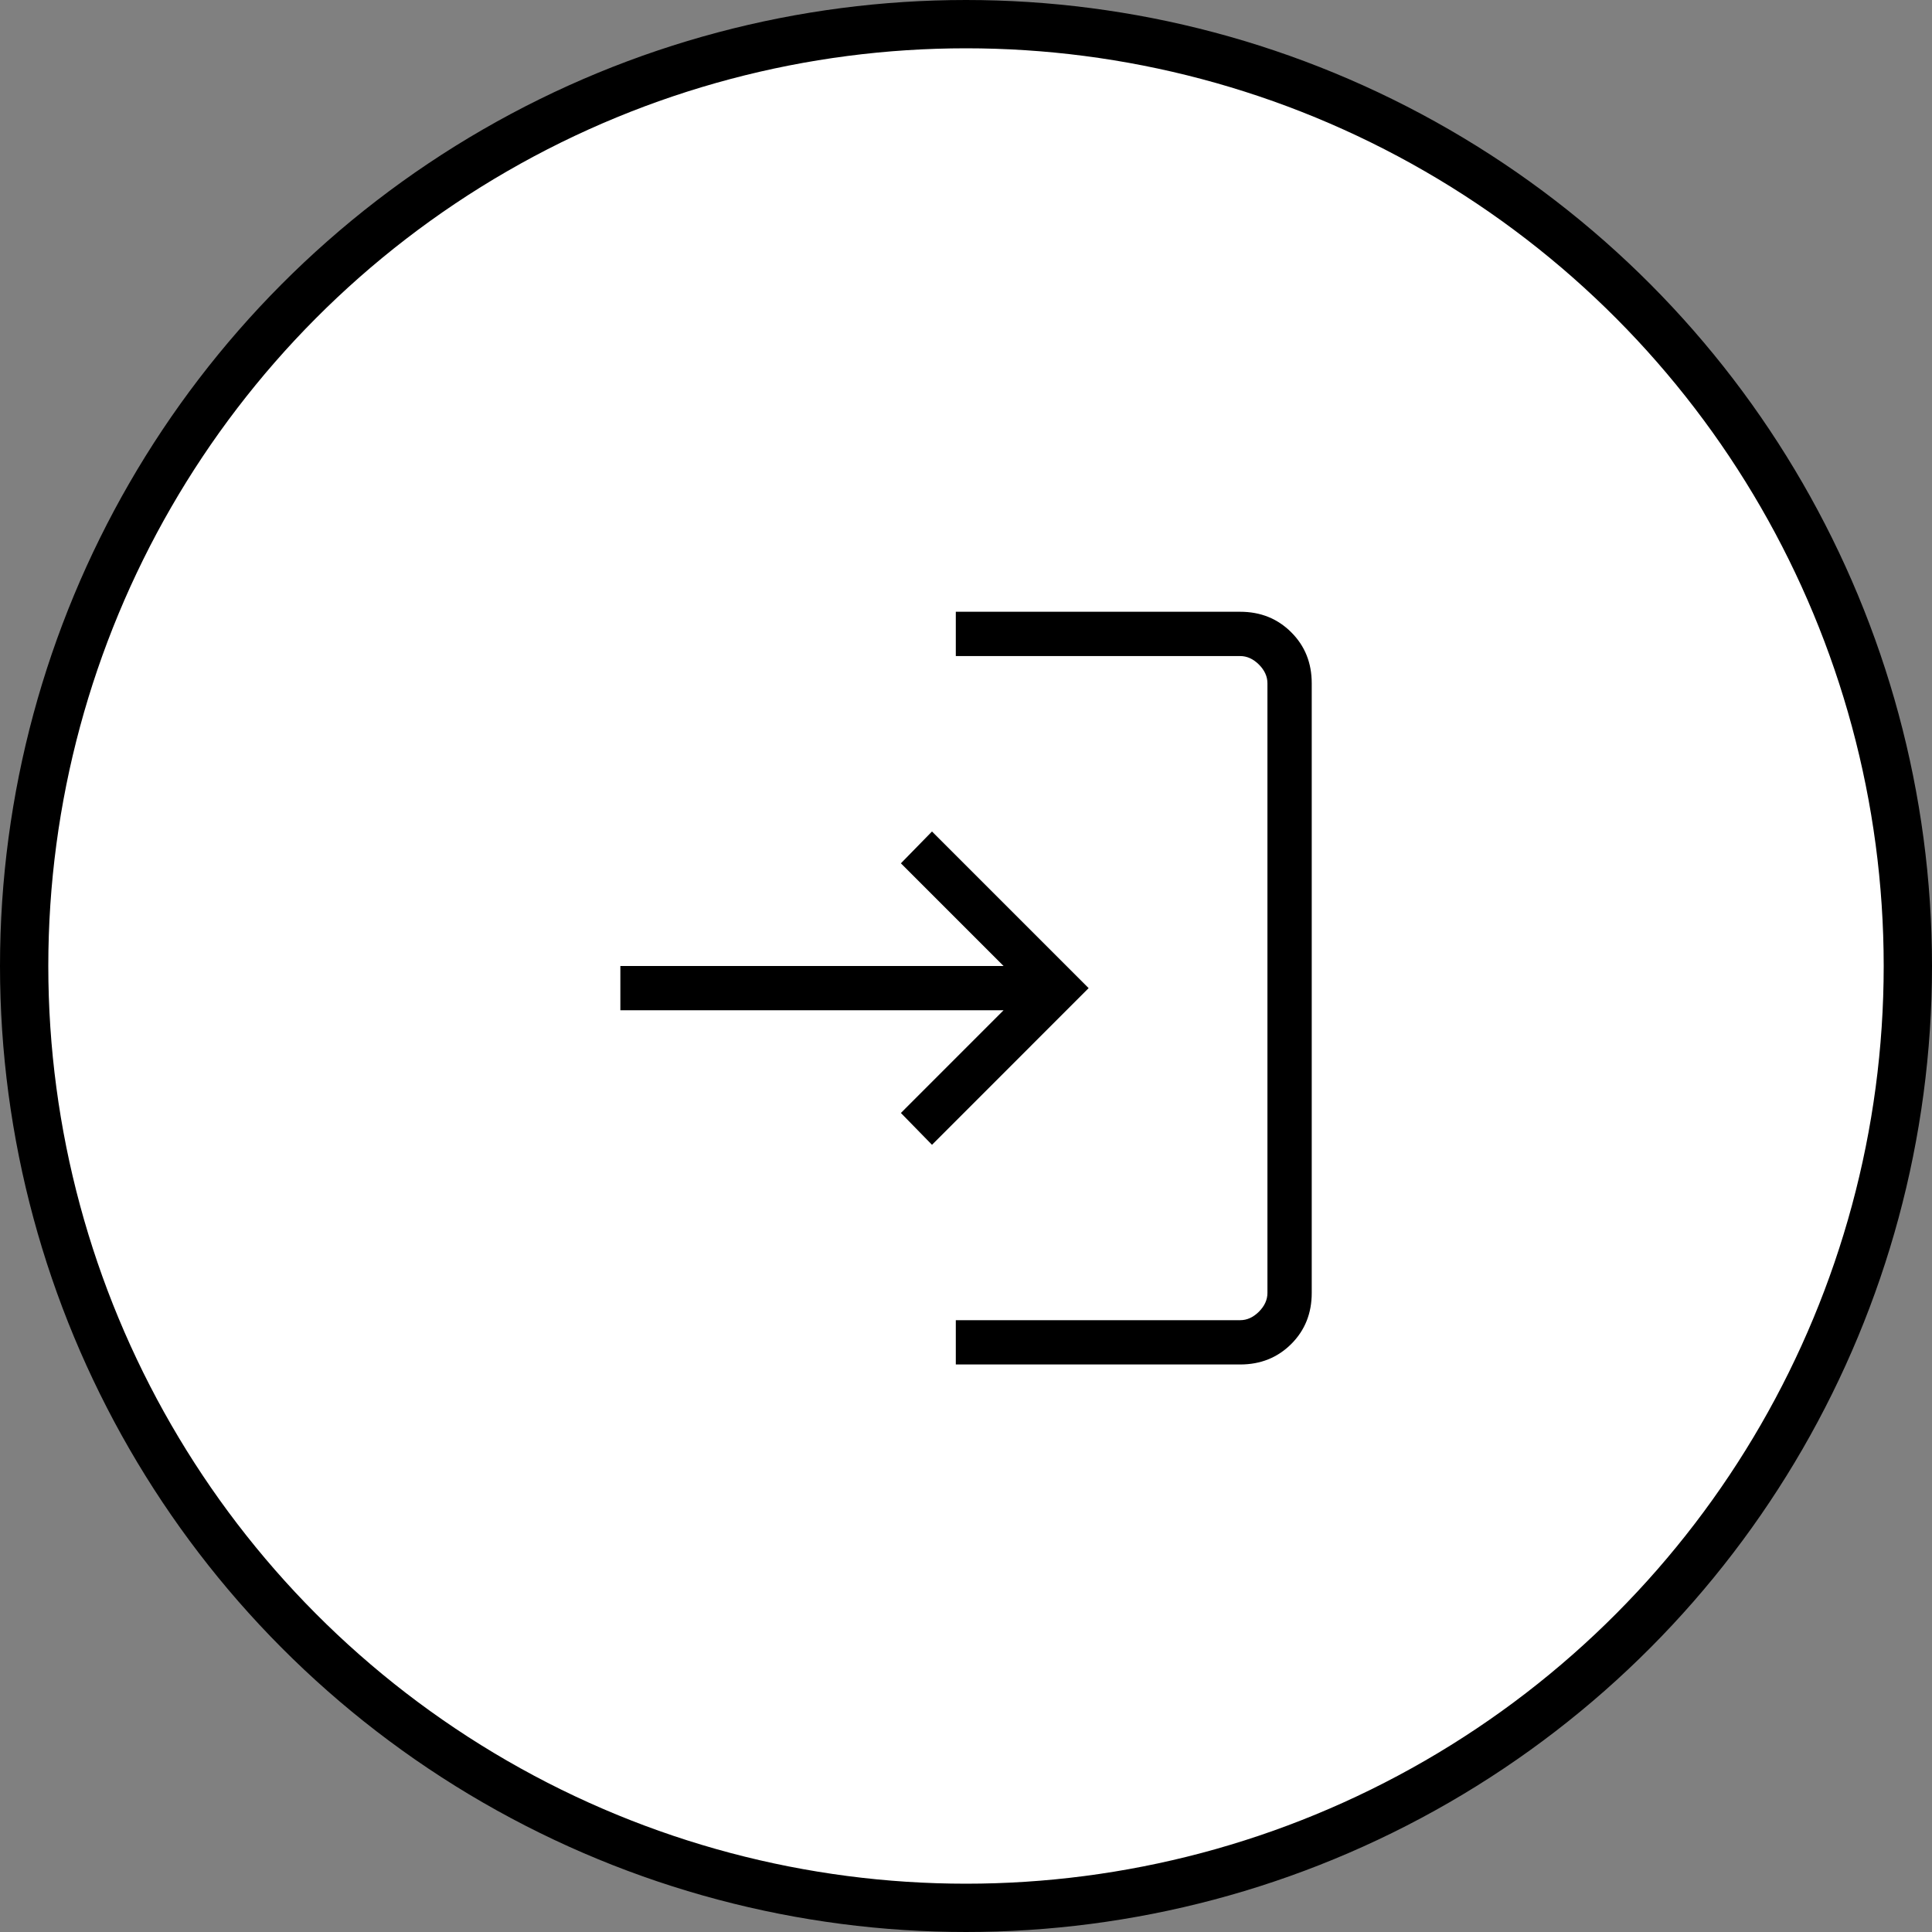
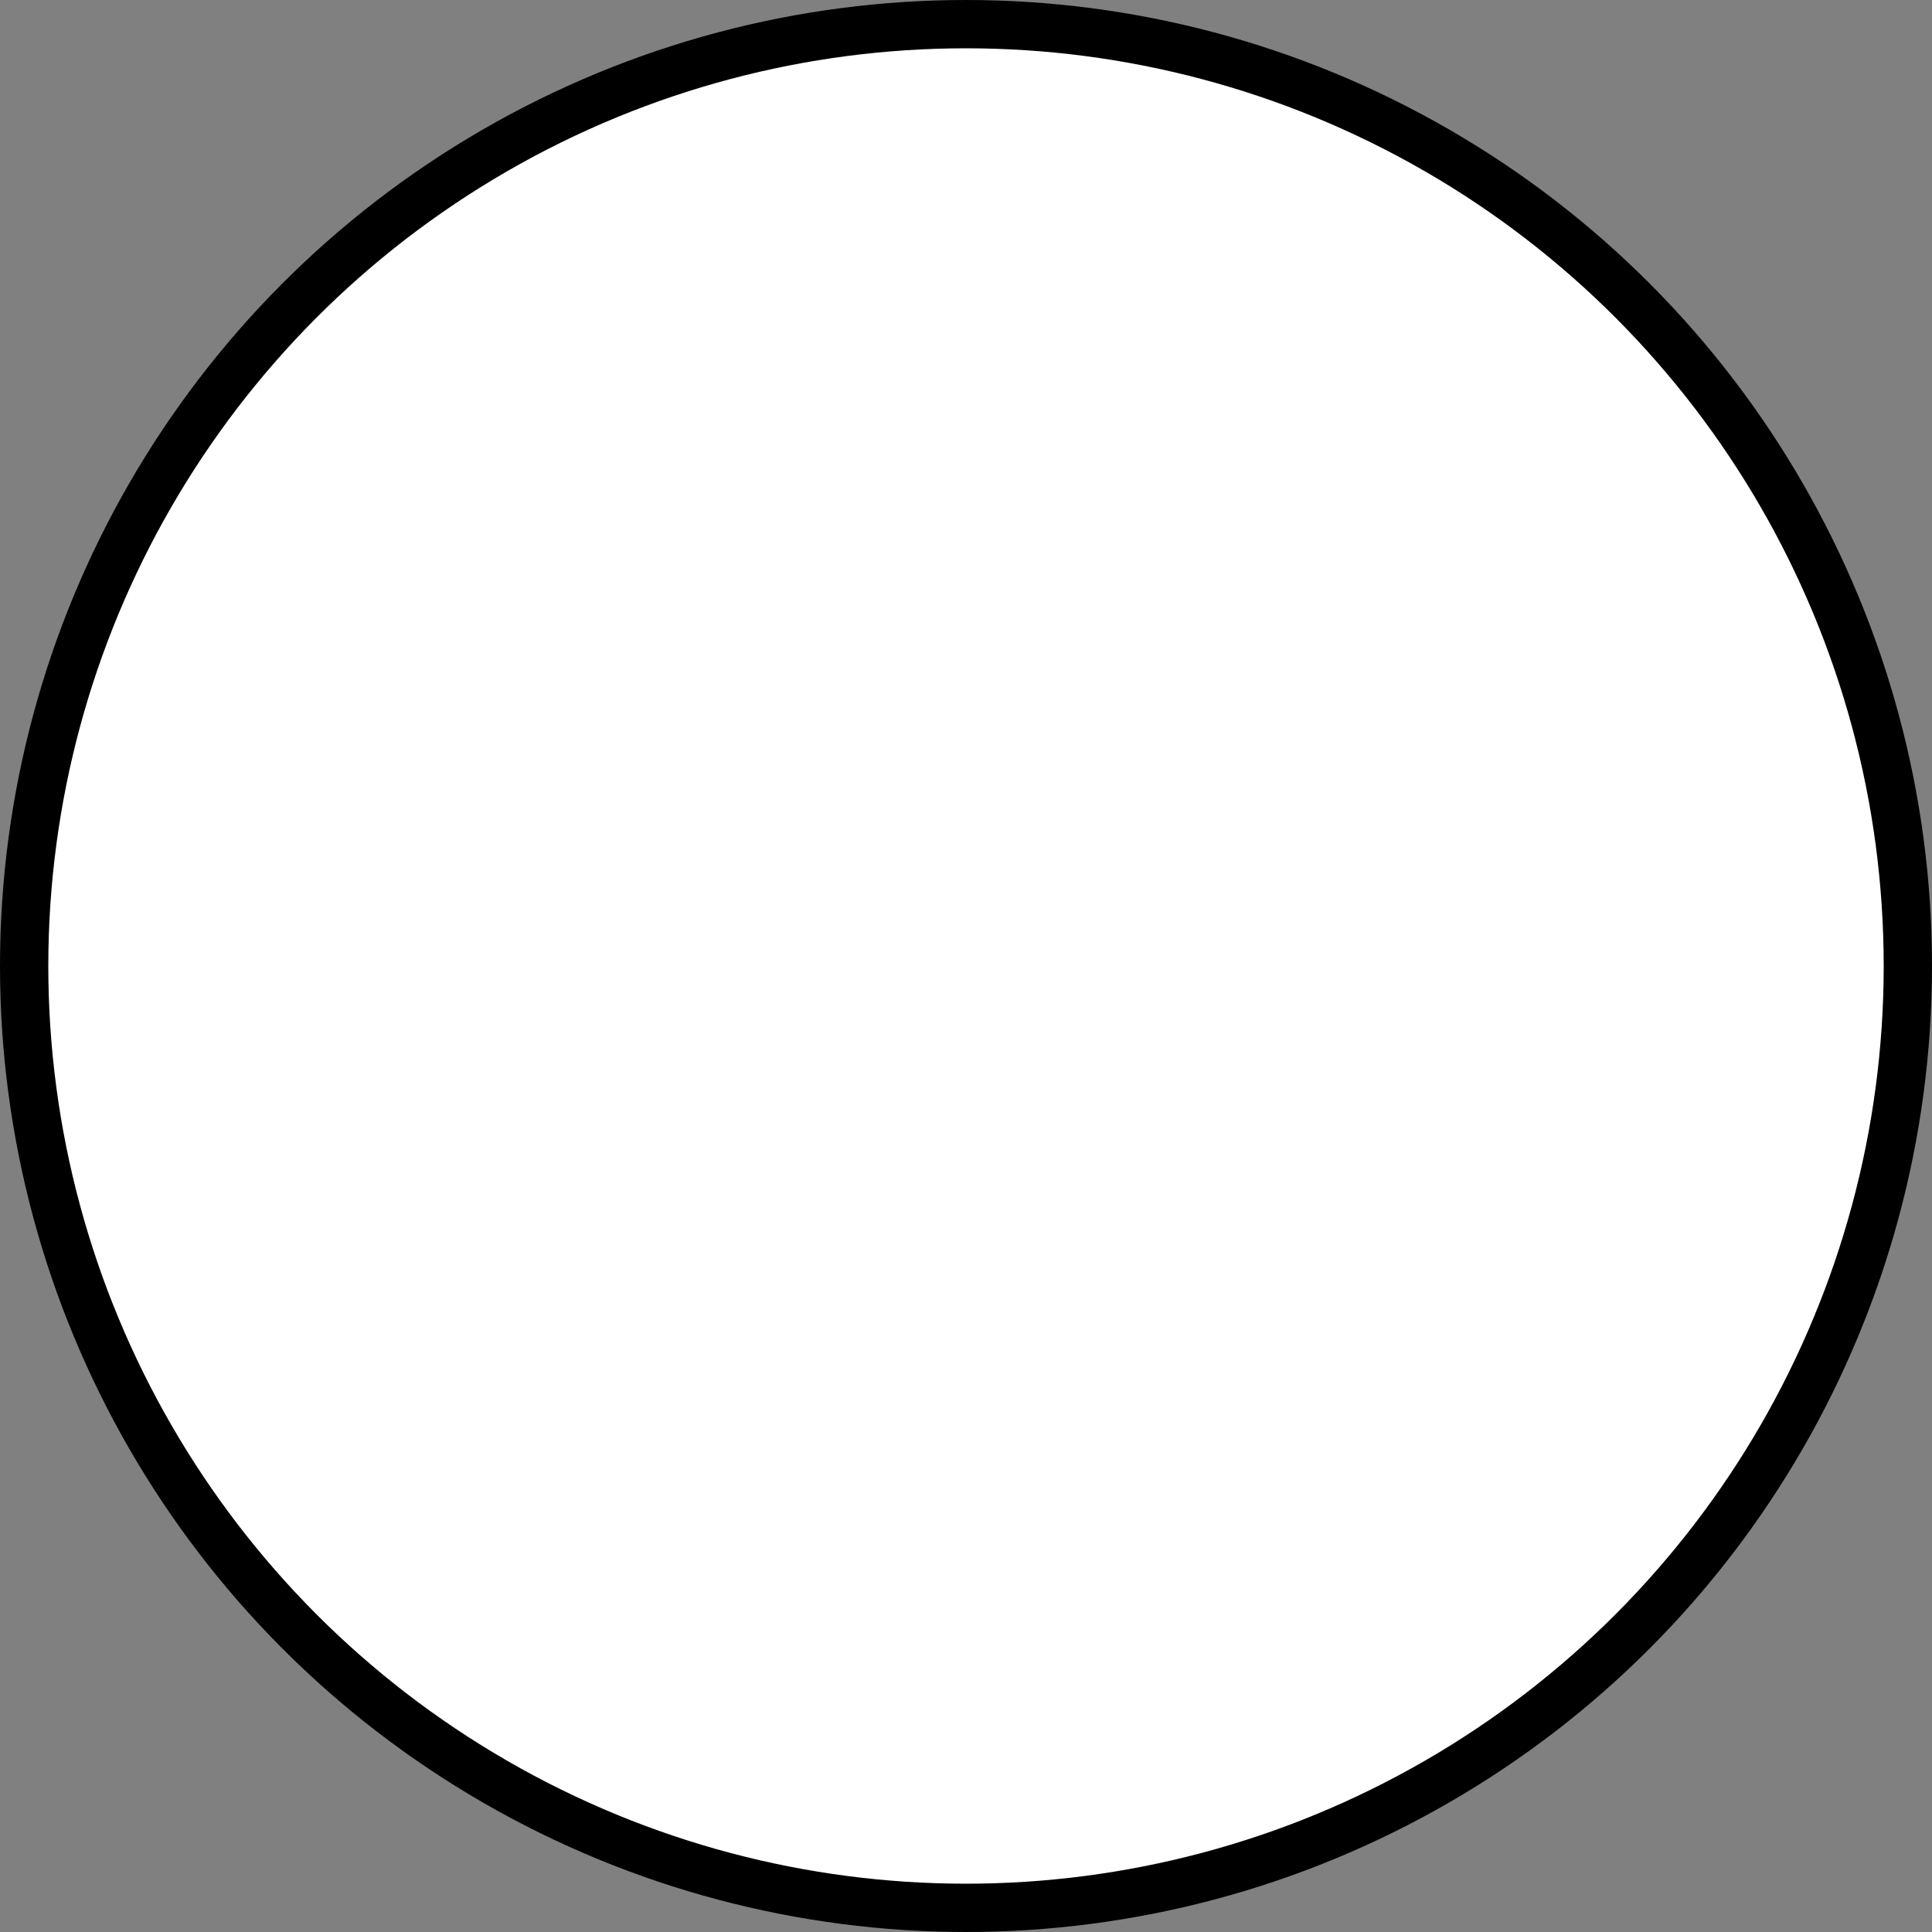
<svg xmlns="http://www.w3.org/2000/svg" width="40" height="40" viewBox="0 0 40 40" fill="none">
  <rect x="0" y="0" width="40" height="40" fill="#808080" stroke="none" />
  <circle cx="20" cy="20" r="19.5" fill="white" stroke="black" />
  <mask id="mask0_127_4477" style="mask-type:alpha" maskUnits="userSpaceOnUse" x="9" y="9" width="22" height="22">
    <rect x="9" y="9" width="22" height="22" fill="#D9D9D9" />
  </mask>
  <g mask="url(#mask0_127_4477)">
-     <path d="M19.789 28.25V27.333H25.677C25.818 27.333 25.947 27.274 26.065 27.157C26.182 27.039 26.241 26.91 26.241 26.769V14.147C26.241 14.006 26.182 13.877 26.065 13.759C25.947 13.642 25.818 13.583 25.677 13.583H19.789V12.666H25.677C26.099 12.666 26.451 12.808 26.734 13.091C27.017 13.373 27.158 13.725 27.158 14.147V26.769C27.158 27.191 27.017 27.543 26.734 27.826C26.451 28.108 26.099 28.25 25.677 28.25H19.789ZM19.296 23.702L18.652 23.043L20.778 20.916H12.844V20H20.778L18.652 17.874L19.296 17.215L22.539 20.458L19.296 23.702Z" fill="black" />
-   </g>
+     </g>
</svg>